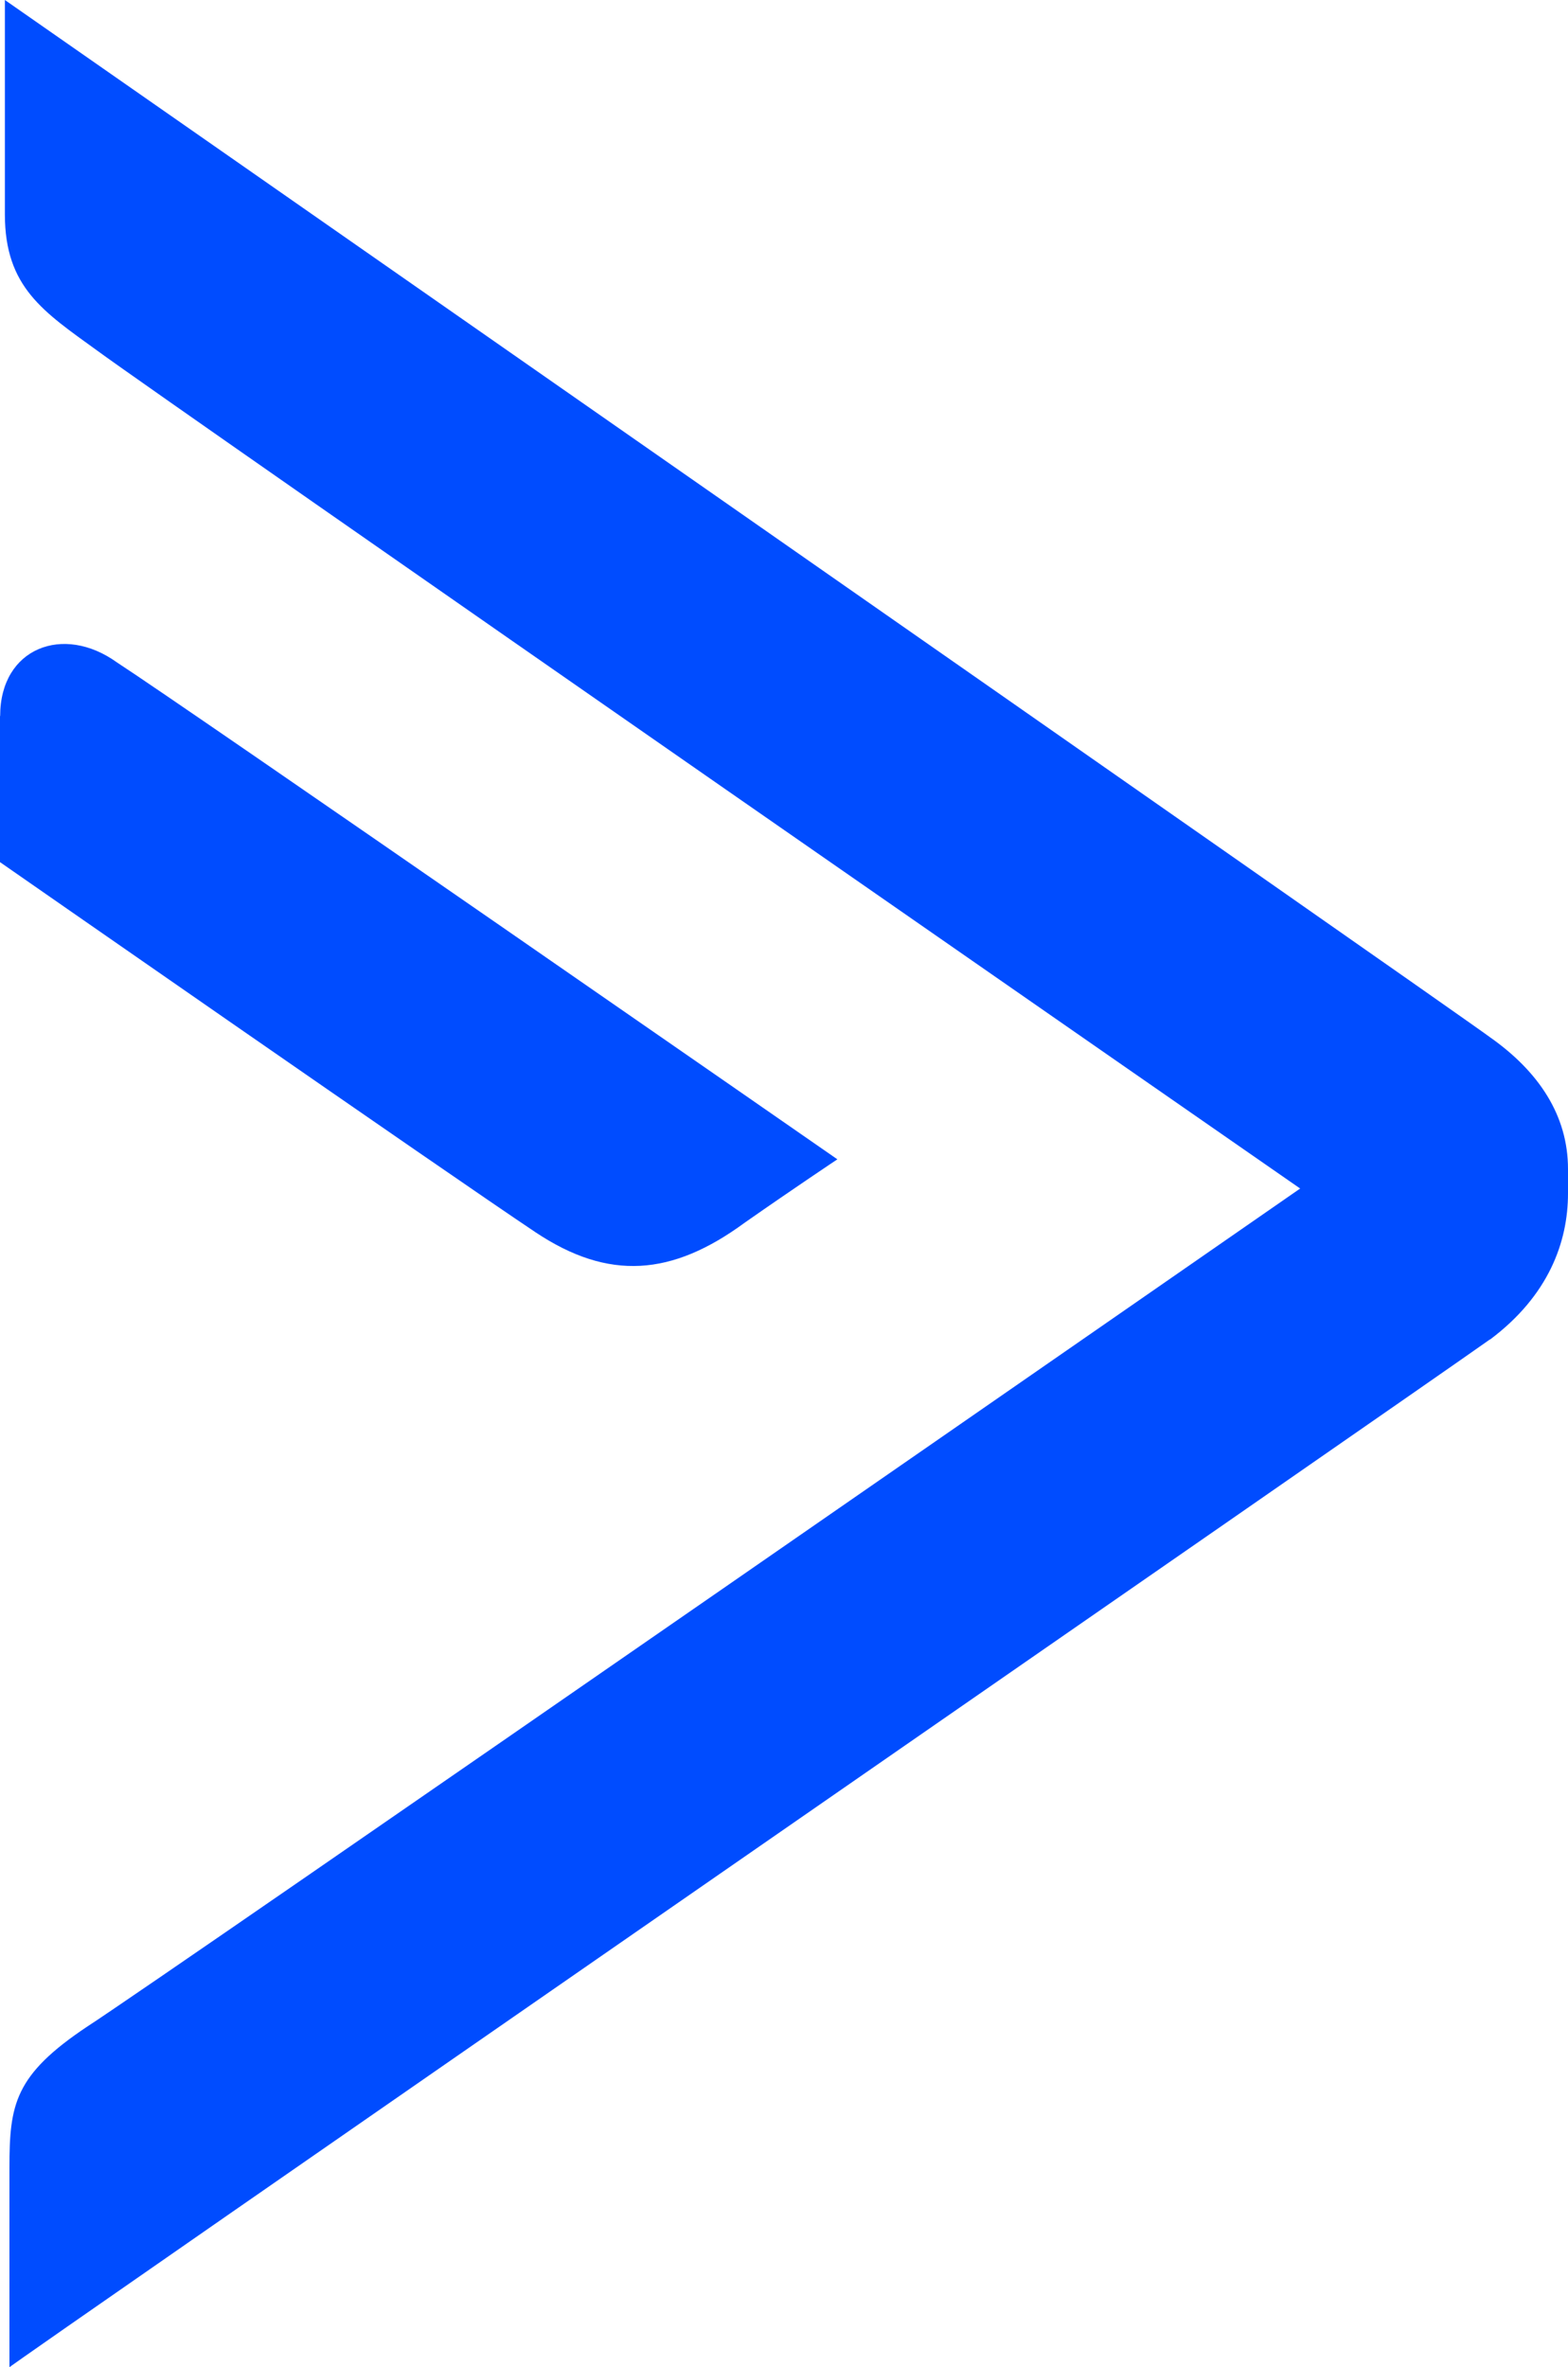
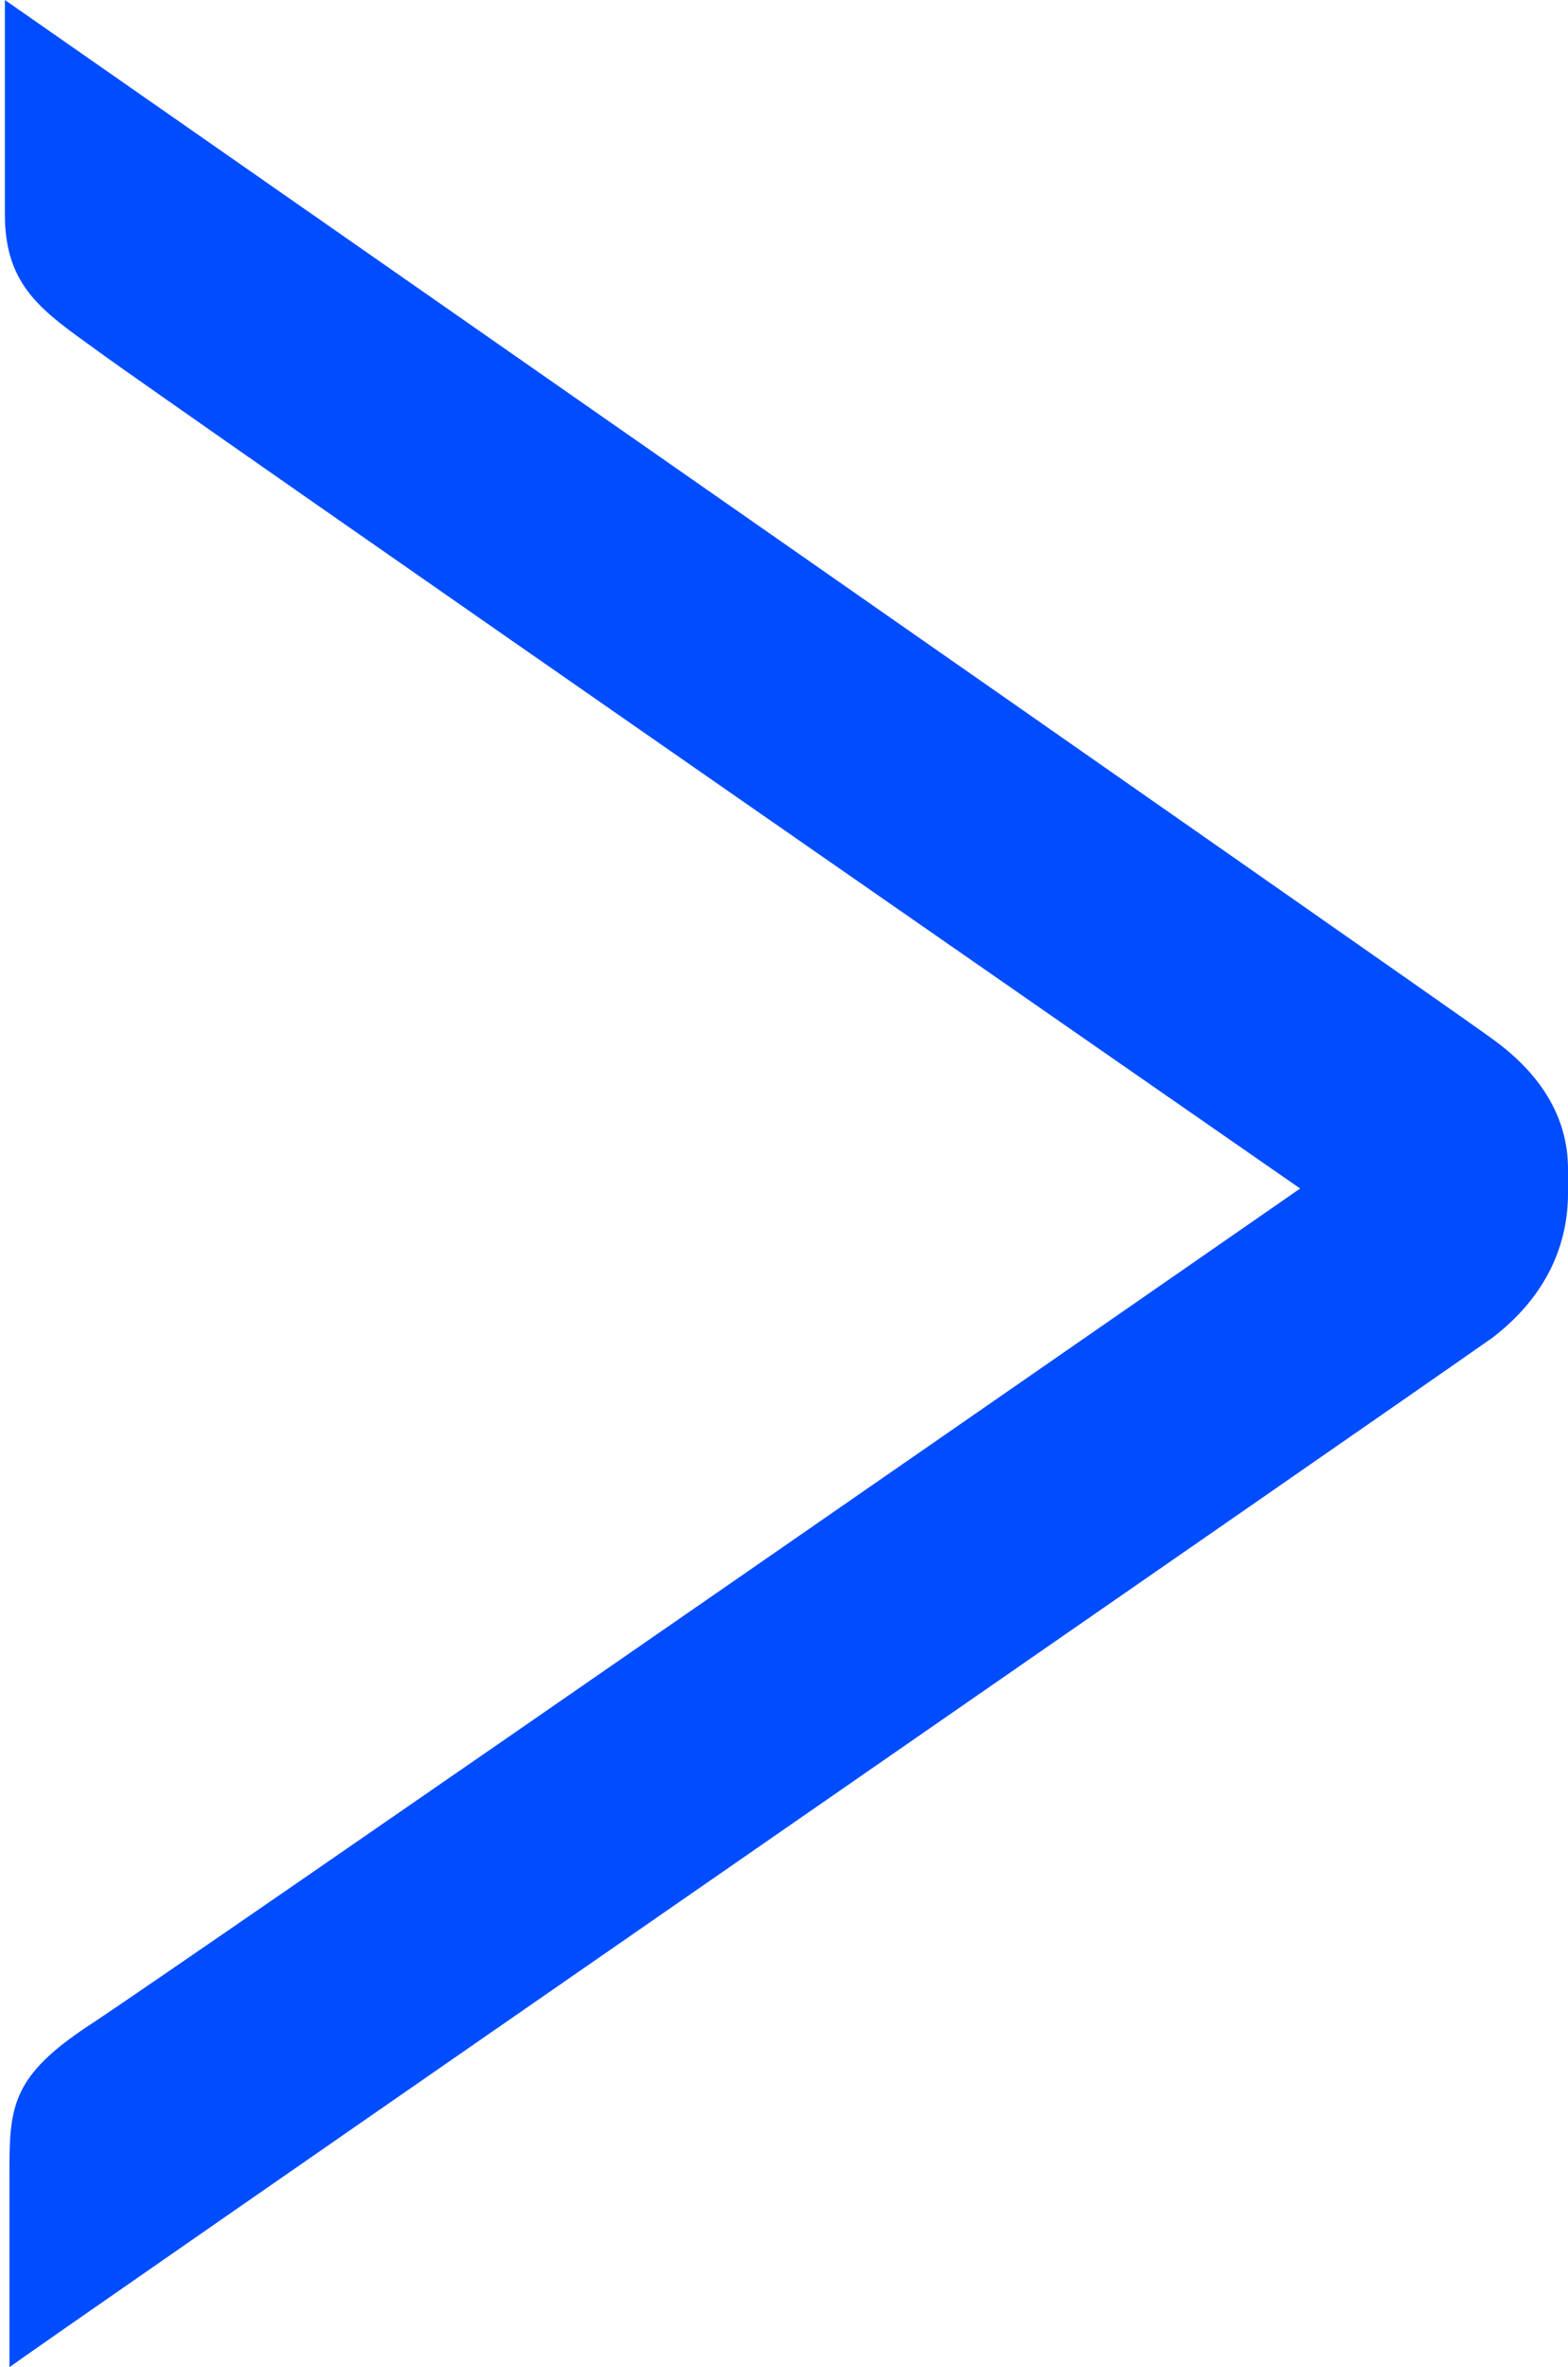
<svg xmlns="http://www.w3.org/2000/svg" id="a" viewBox="0 0 202.44 305.562">
  <defs>
    <style>.f{fill:#004cff;}</style>
  </defs>
  <g id="b">
    <g id="c">
      <path id="d" class="f" d="M192.38,172.9c7.55-5.66,10.06-12.58,10.06-18.86v-3.15c0-6.91-3.77-12.57-10.06-17C187.35,130.15,.63,0,.63,0V27.67c0,9.43,5,12.57,11.94,17.6,9.43,6.92,155.29,108.14,155.29,108.14,0,0-147.74,102.48-156.55,108.14-9.43,6.28-10.09,10.05-10.09,18.23v25.78c-1.26,.62,182.32-126.38,191.12-132.66h.04Z" />
-       <path id="e" class="f" d="M0,92.42v18.86s57.84,40.24,69.16,47.79c9.43,6.28,17.6,5.65,27-1.26,6.29-4.4,11.95-8.17,11.95-8.17,0,0-84.25-58.47-93-64.13C8.19,80.51,.02,83.62,.02,92.42h-.02Z" />
    </g>
  </g>
</svg>